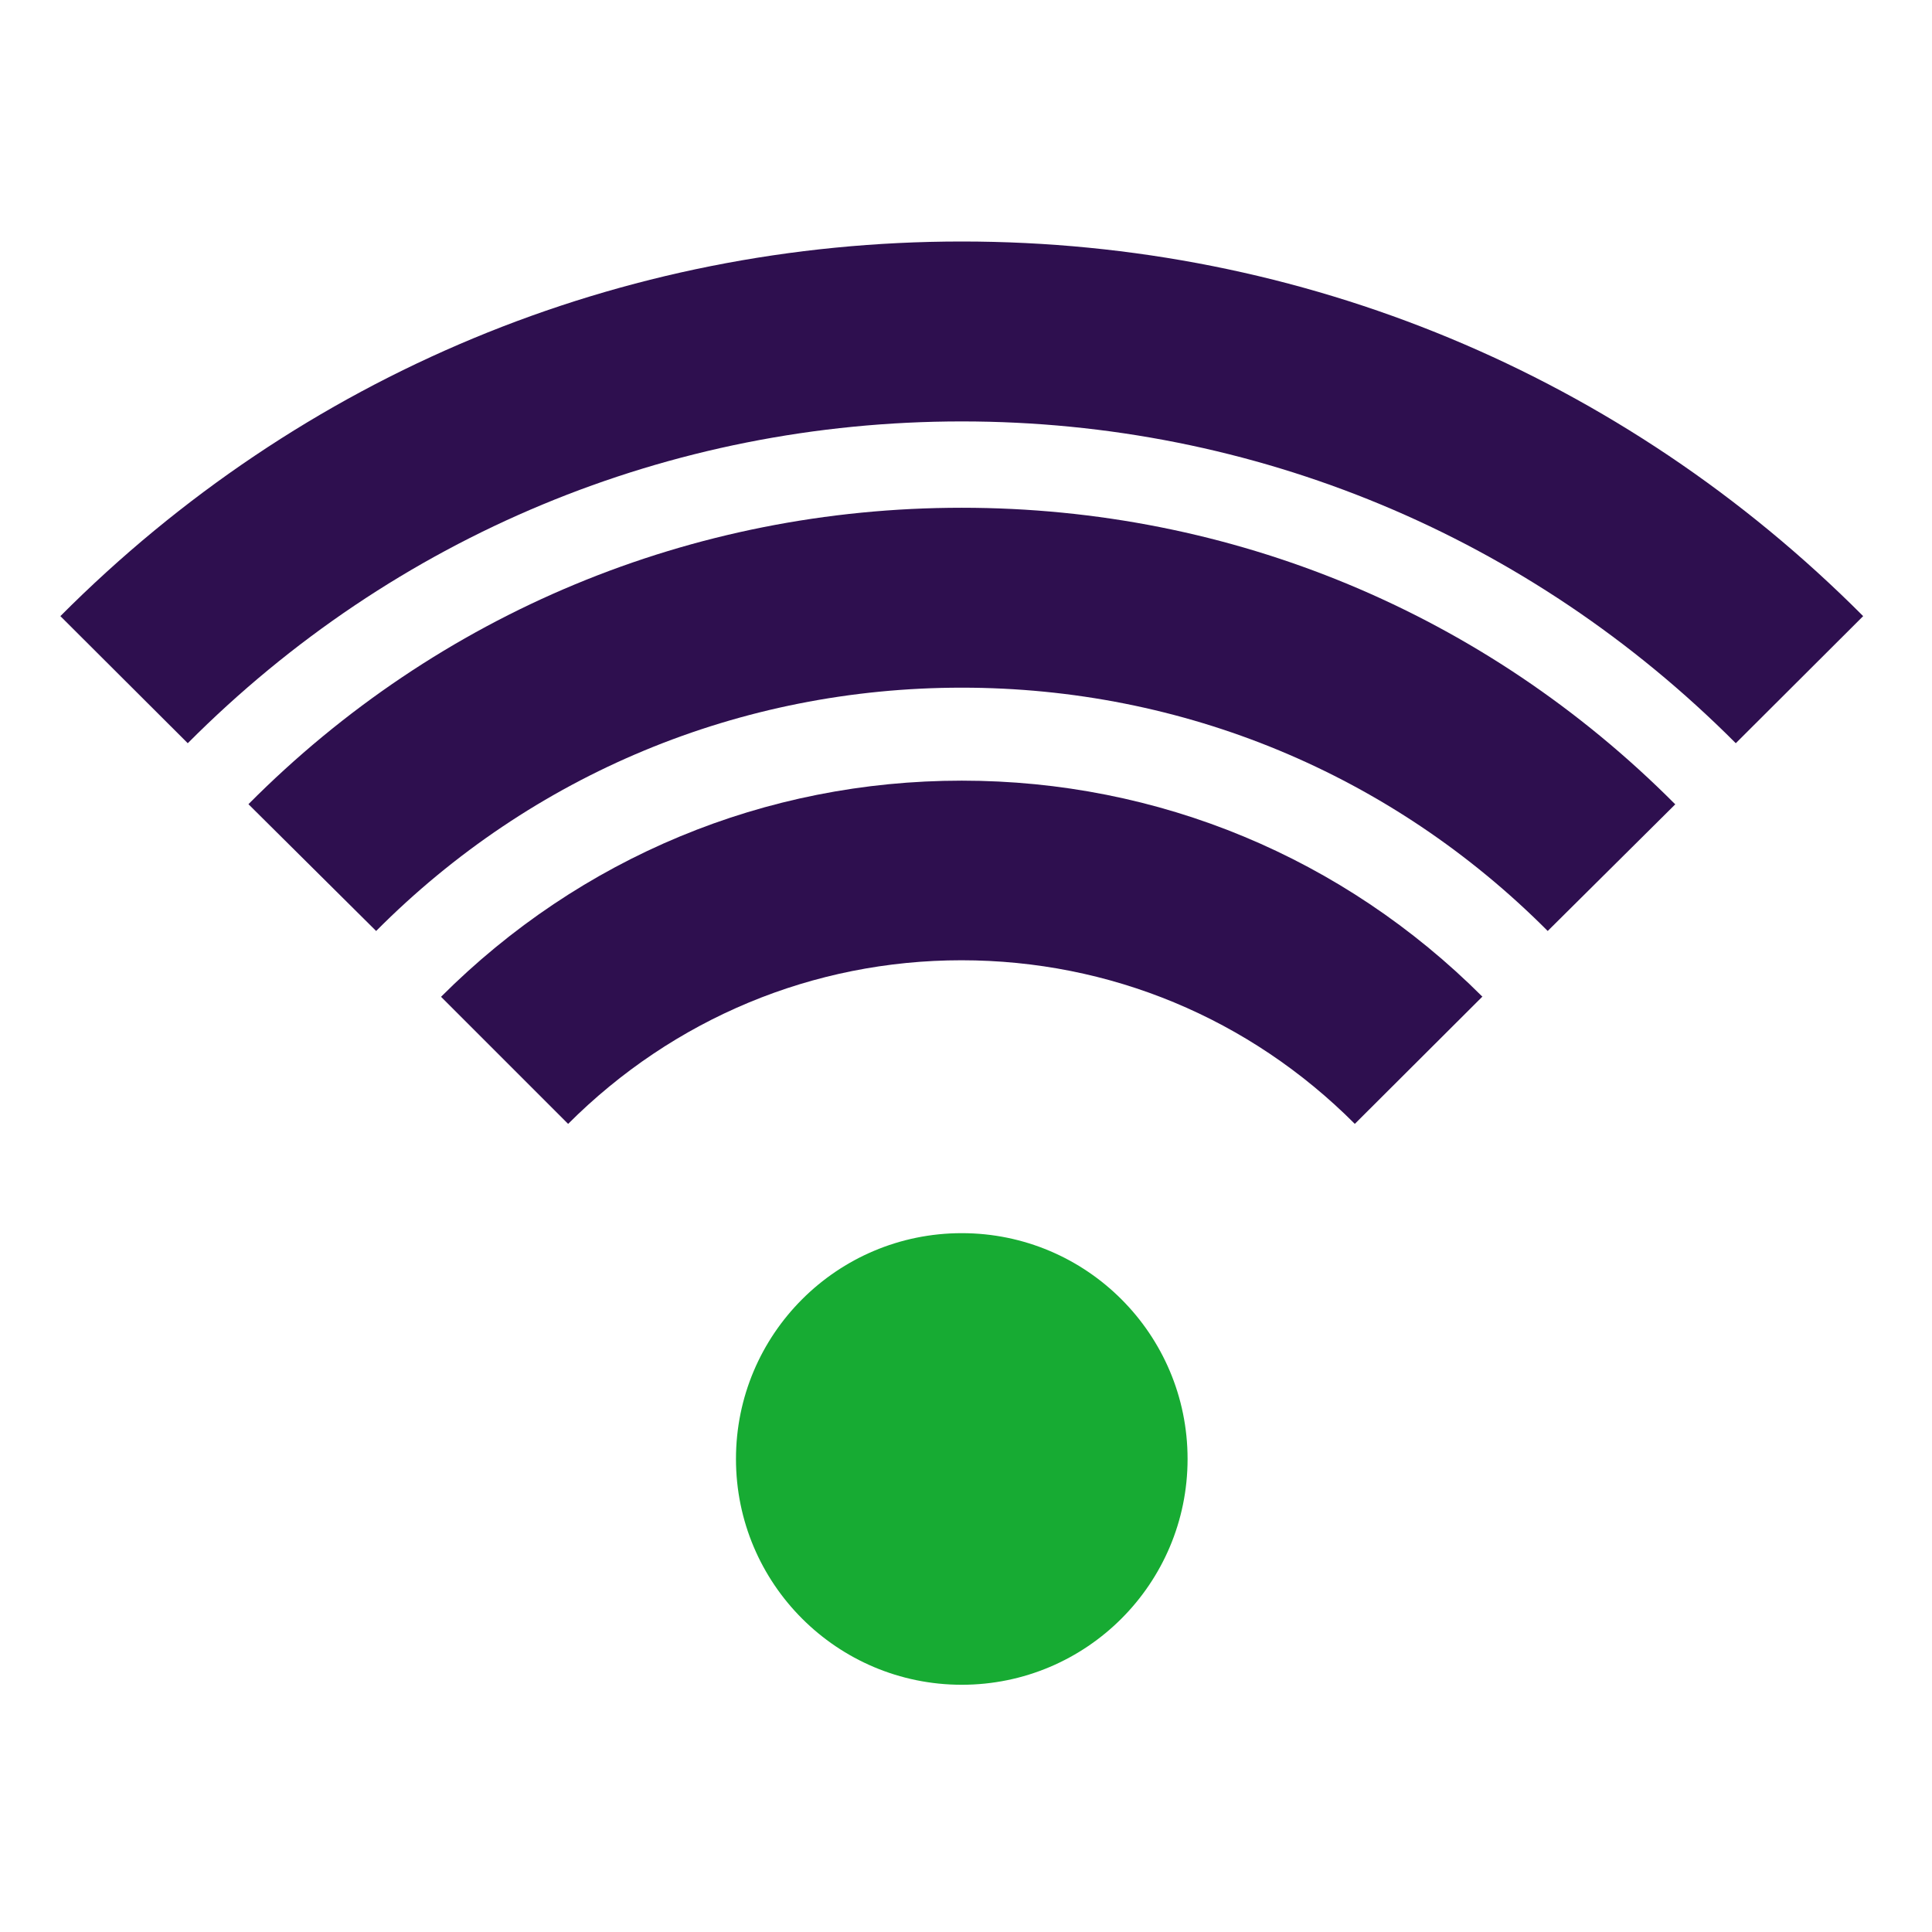
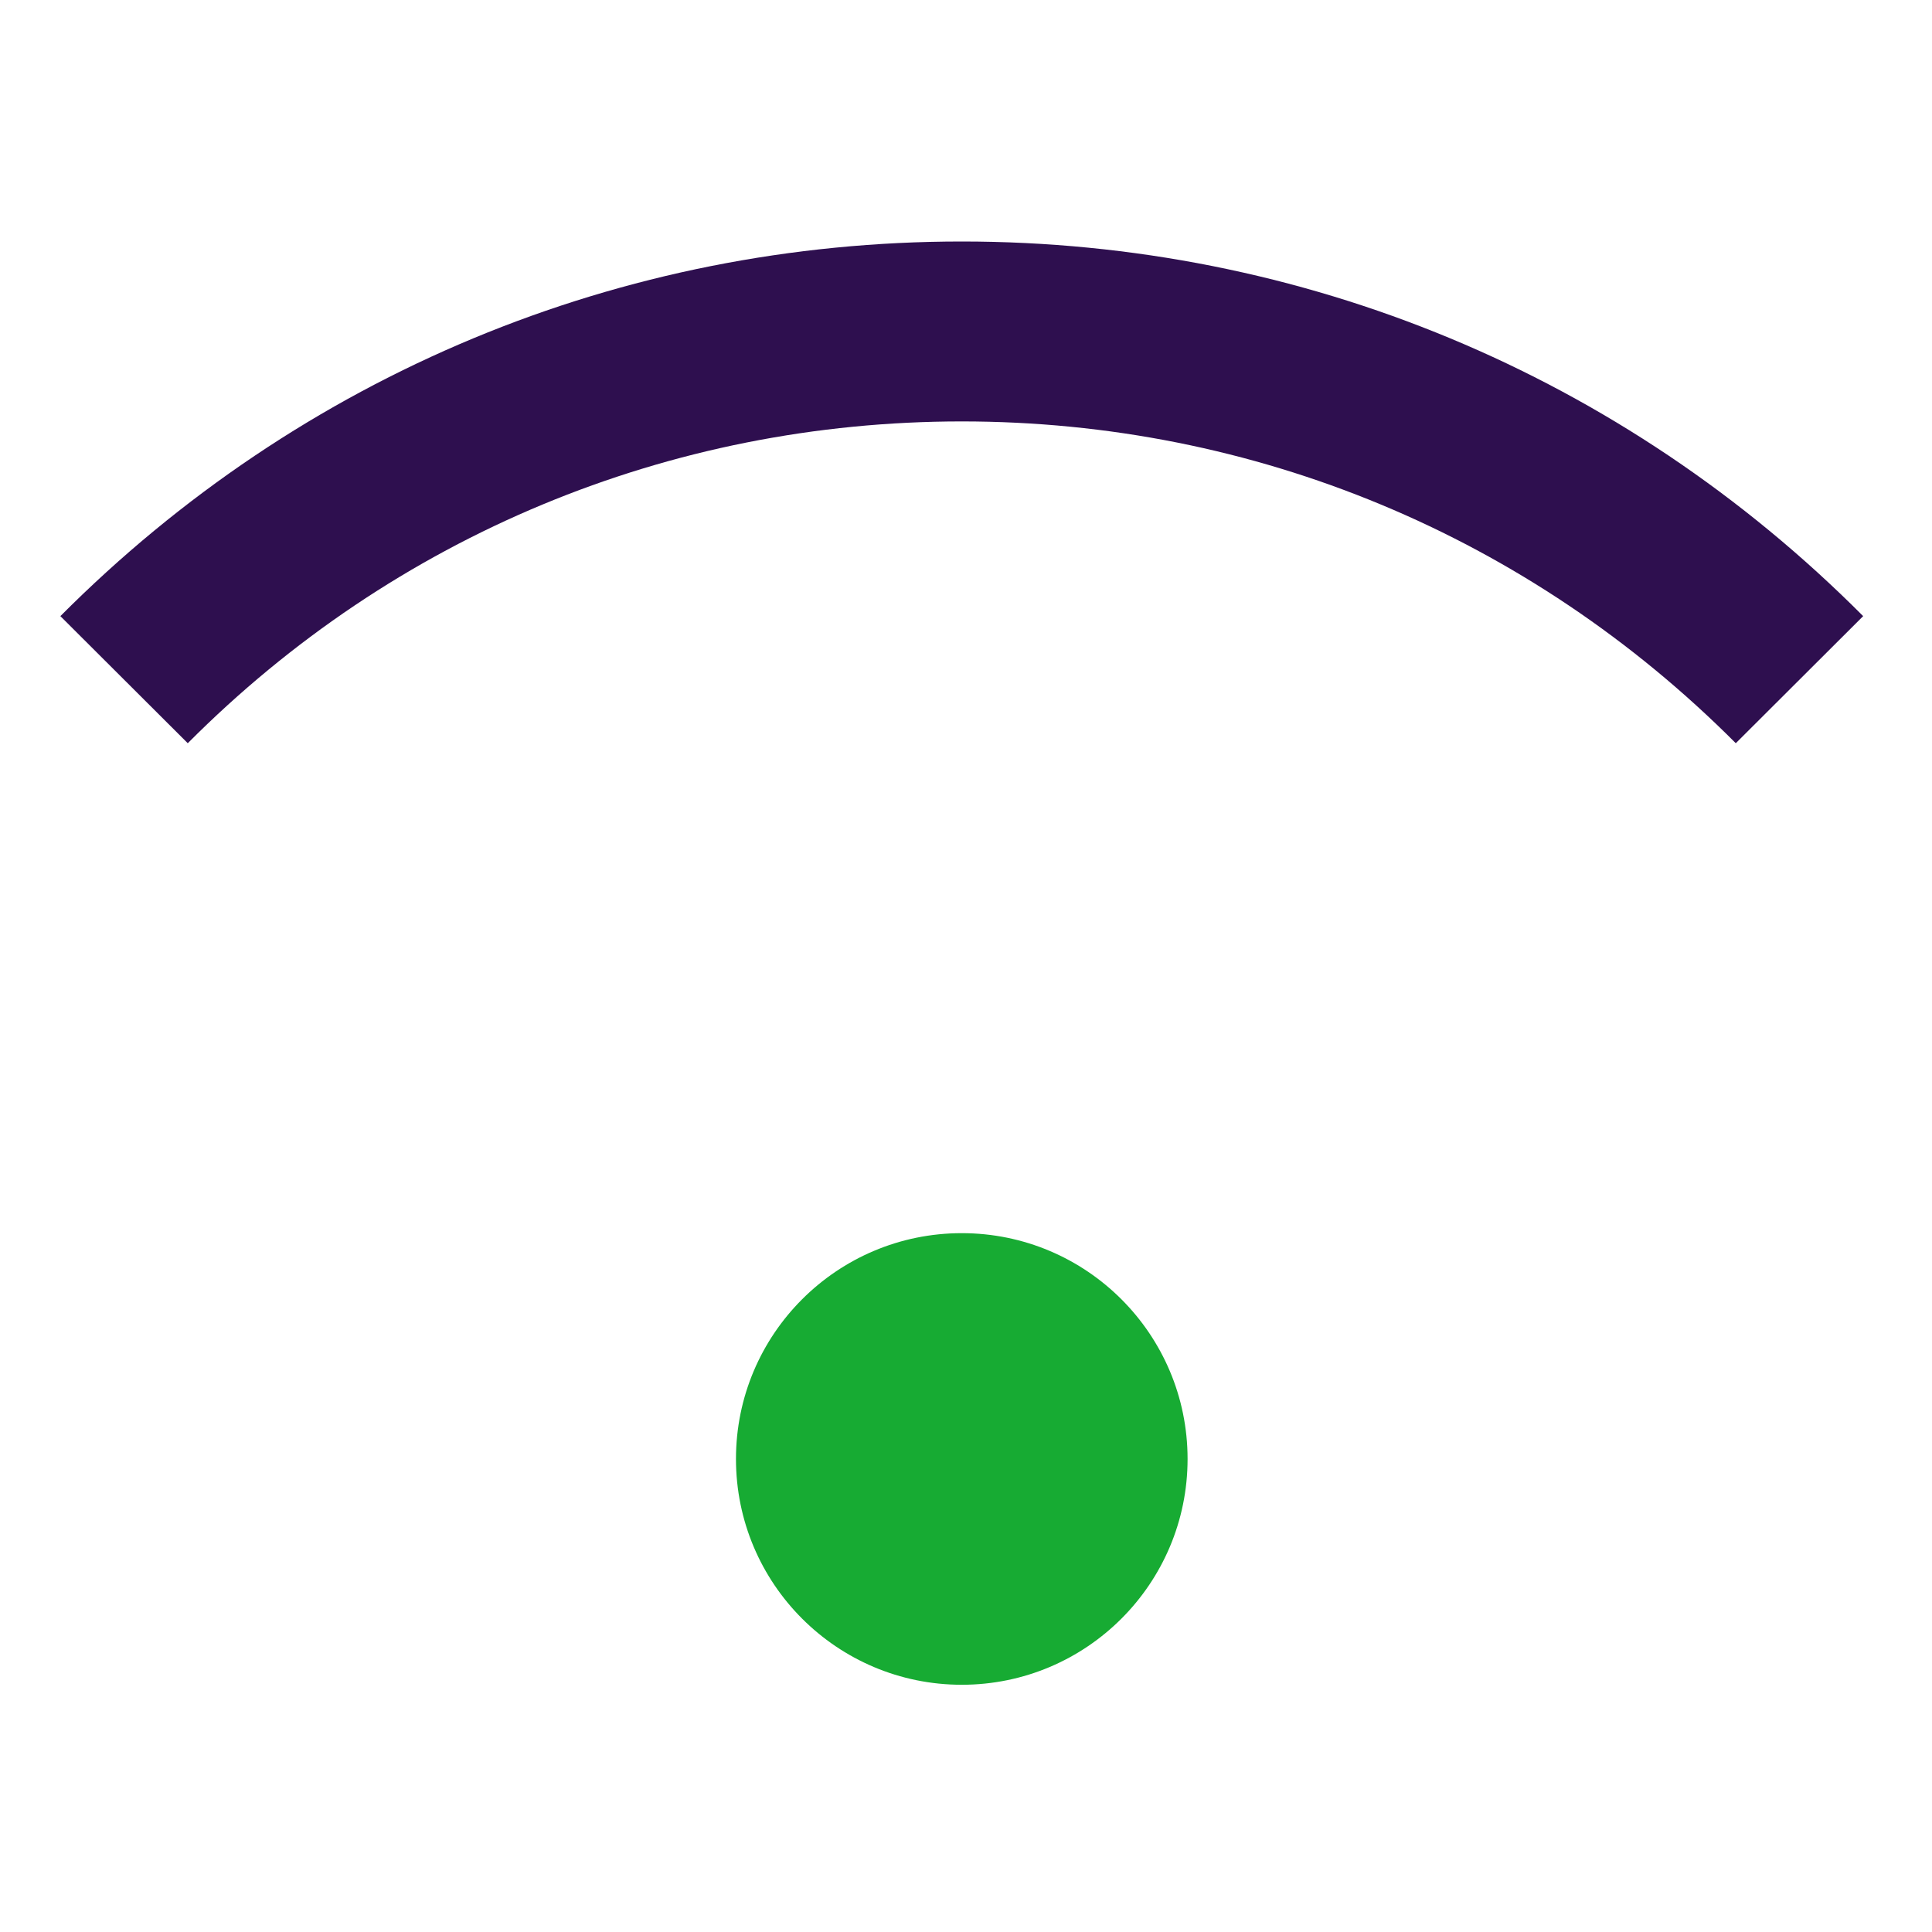
<svg xmlns="http://www.w3.org/2000/svg" width="64" height="64" viewBox="0 0 64 64" fill="none">
  <path d="M31.86 55.81C35.991 55.81 39.34 52.461 39.34 48.33C39.34 44.199 35.991 40.85 31.86 40.85C27.729 40.85 24.38 44.199 24.38 48.33C24.38 52.461 27.729 55.81 31.86 55.81Z" fill="#17AB33" />
  <path d="M31.86 13.96C41.55 13.96 50.65 17.75 57.5 24.62L61.72 20.41C53.75 12.41 43.15 8 31.86 8C20.57 8 9.97 12.41 2 20.41L6.22 24.62C13.06 17.75 22.17 13.96 31.86 13.96Z" fill="#2E0F4F" />
-   <path d="M55.49 26.64C49.19 20.31 40.8 16.82 31.86 16.82C22.92 16.82 14.52 20.31 8.23 26.64L12.46 30.84C17.63 25.64 24.52 22.78 31.86 22.78C39.2 22.78 46.09 25.64 51.27 30.84L55.5 26.64H55.49Z" fill="#2E0F4F" />
-   <path d="M49.11 33.02C44.49 28.4 38.37 25.86 31.86 25.86C25.35 25.86 19.23 28.4 14.61 33.02L18.82 37.23C22.31 33.74 26.94 31.81 31.85 31.81C36.76 31.81 41.39 33.73 44.88 37.23L49.1 33.02H49.11Z" fill="#2E0F4F" />
</svg>